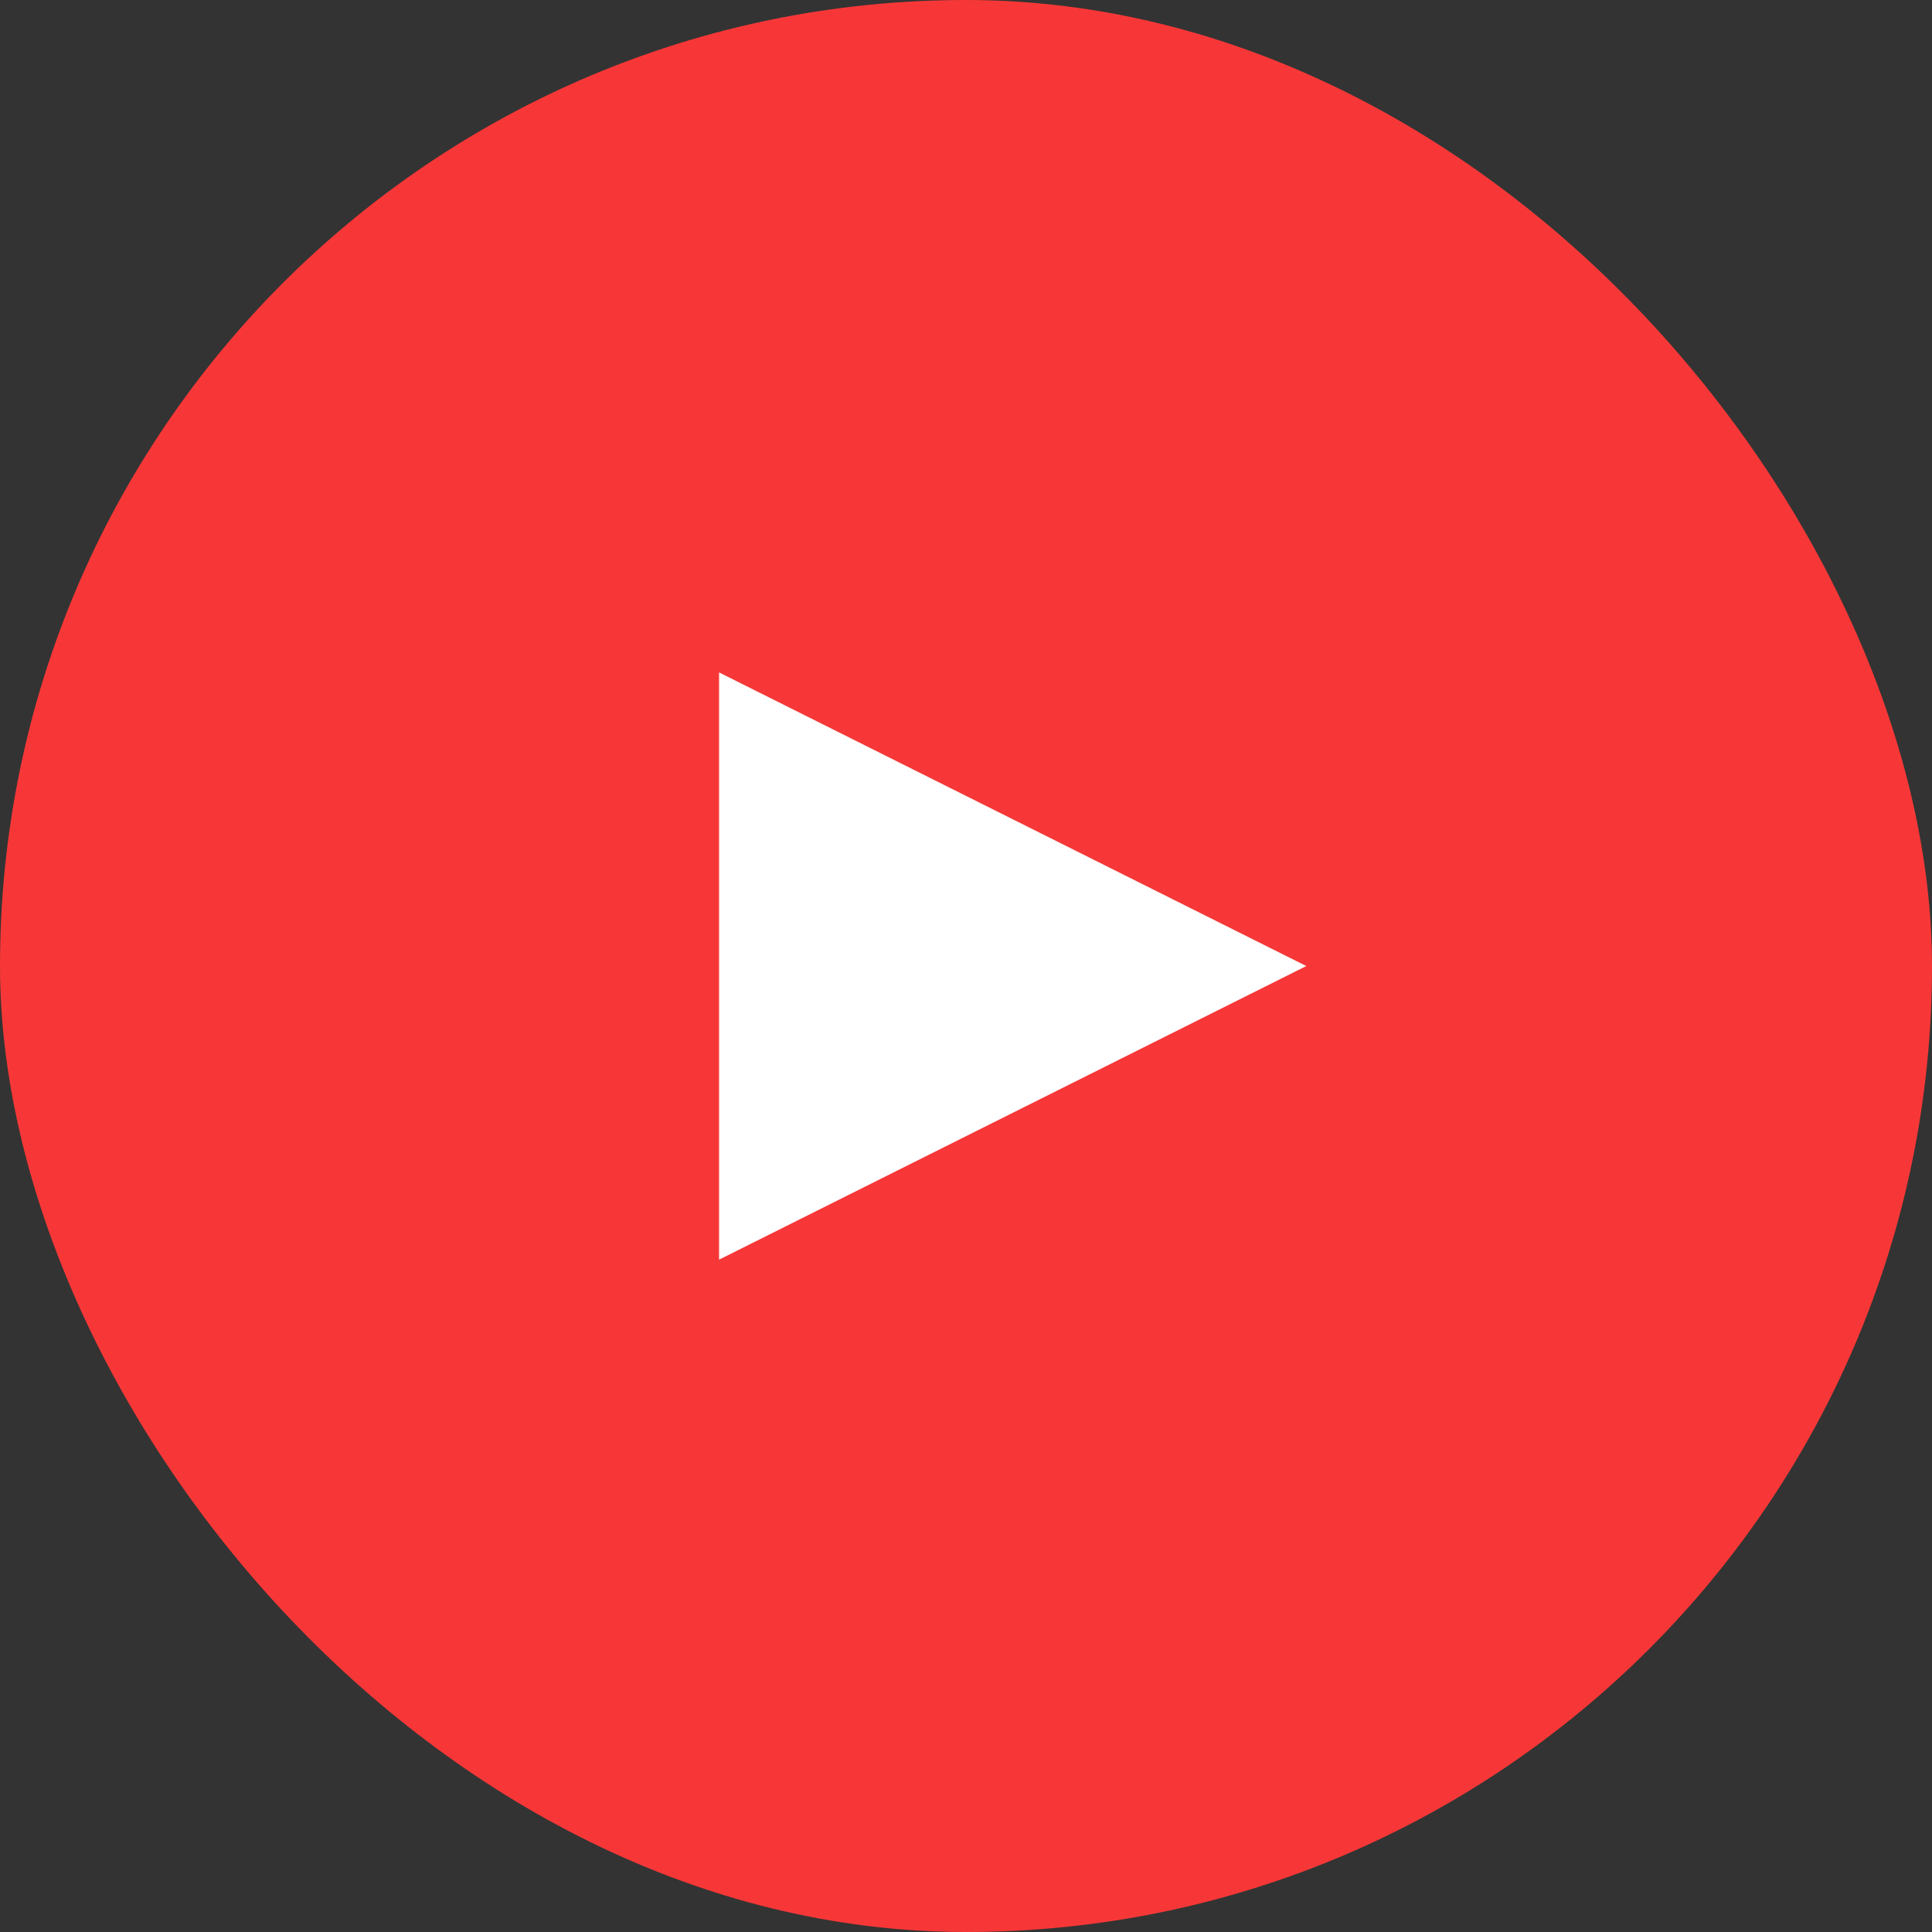
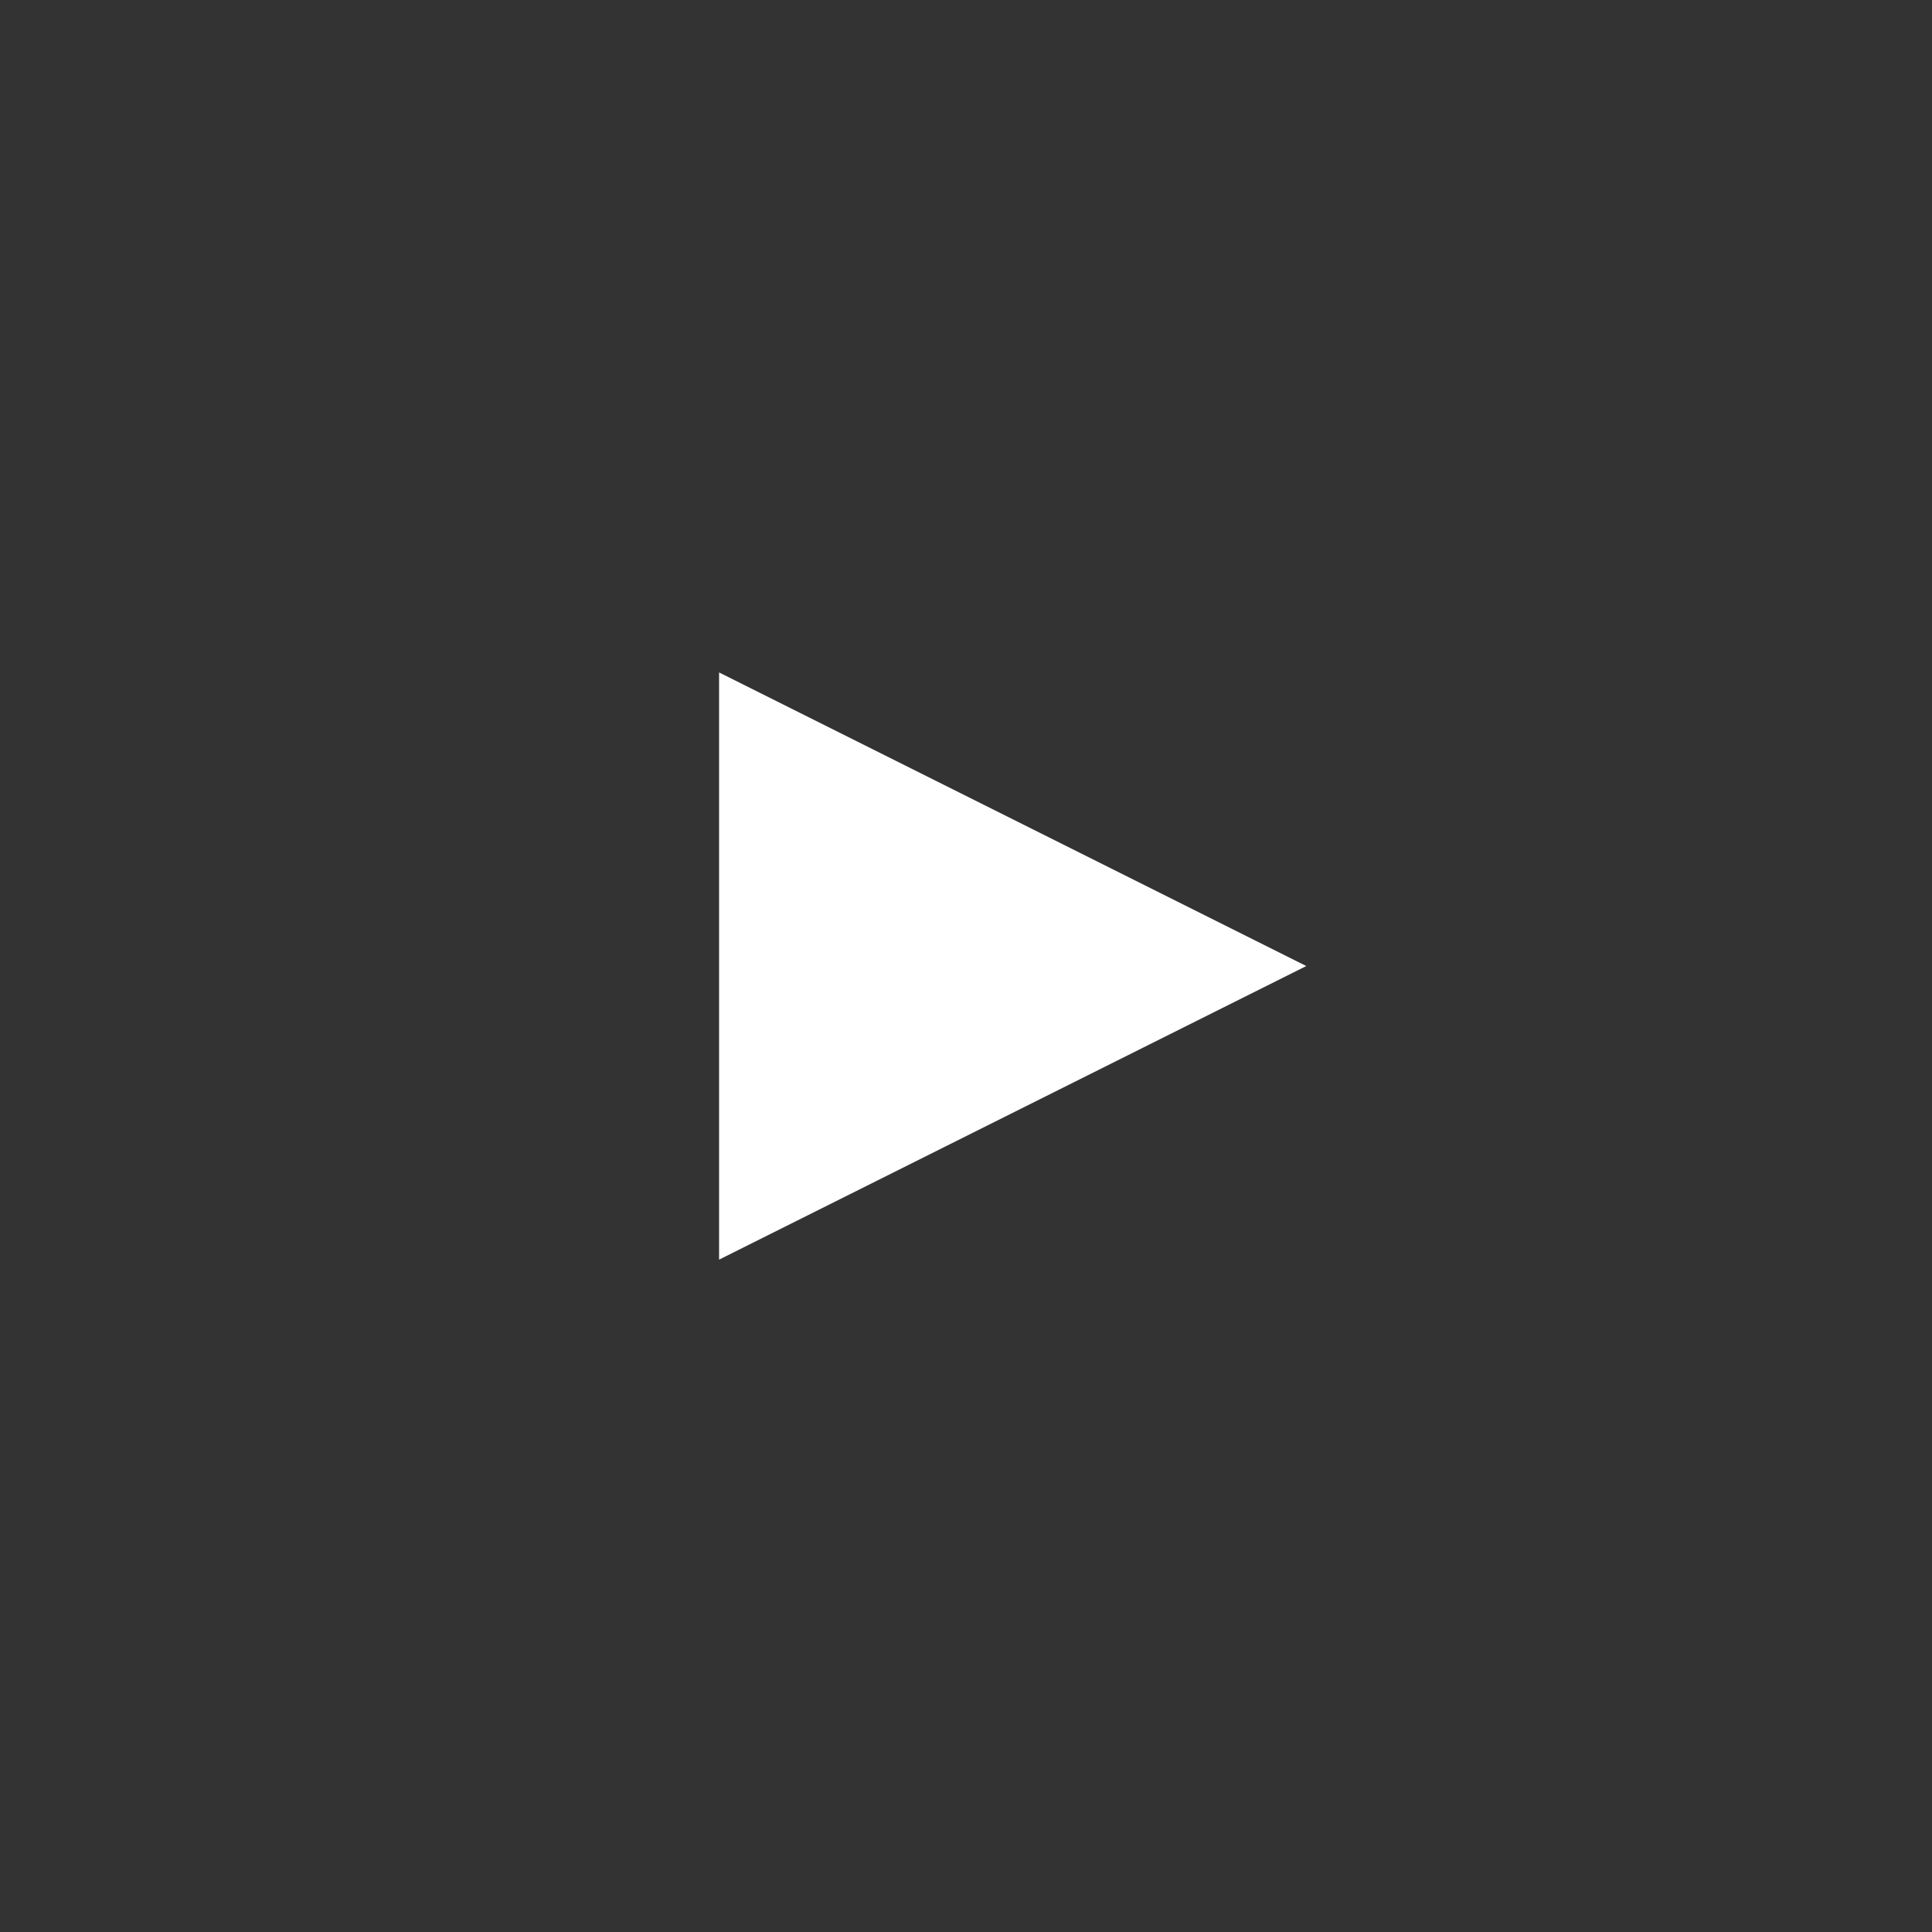
<svg xmlns="http://www.w3.org/2000/svg" viewBox="0 0 230.31 230.31">
  <rect x="0" y="0" width="230.31" height="230.31" fill="#333333" stroke="none" />
  <defs>
    <style>.cls-1{fill:#f73737;}.cls-2{fill:#fff;}</style>
  </defs>
  <g id="Слой_2" data-name="Слой 2">
    <g id="OBJECTS">
-       <rect class="cls-1" width="230.31" height="230.31" rx="115.16" />
      <polygon class="cls-2" points="85.72 115.16 85.72 80.16 120.72 97.66 155.72 115.16 120.72 132.66 85.72 150.16 85.72 115.16" />
    </g>
  </g>
</svg>